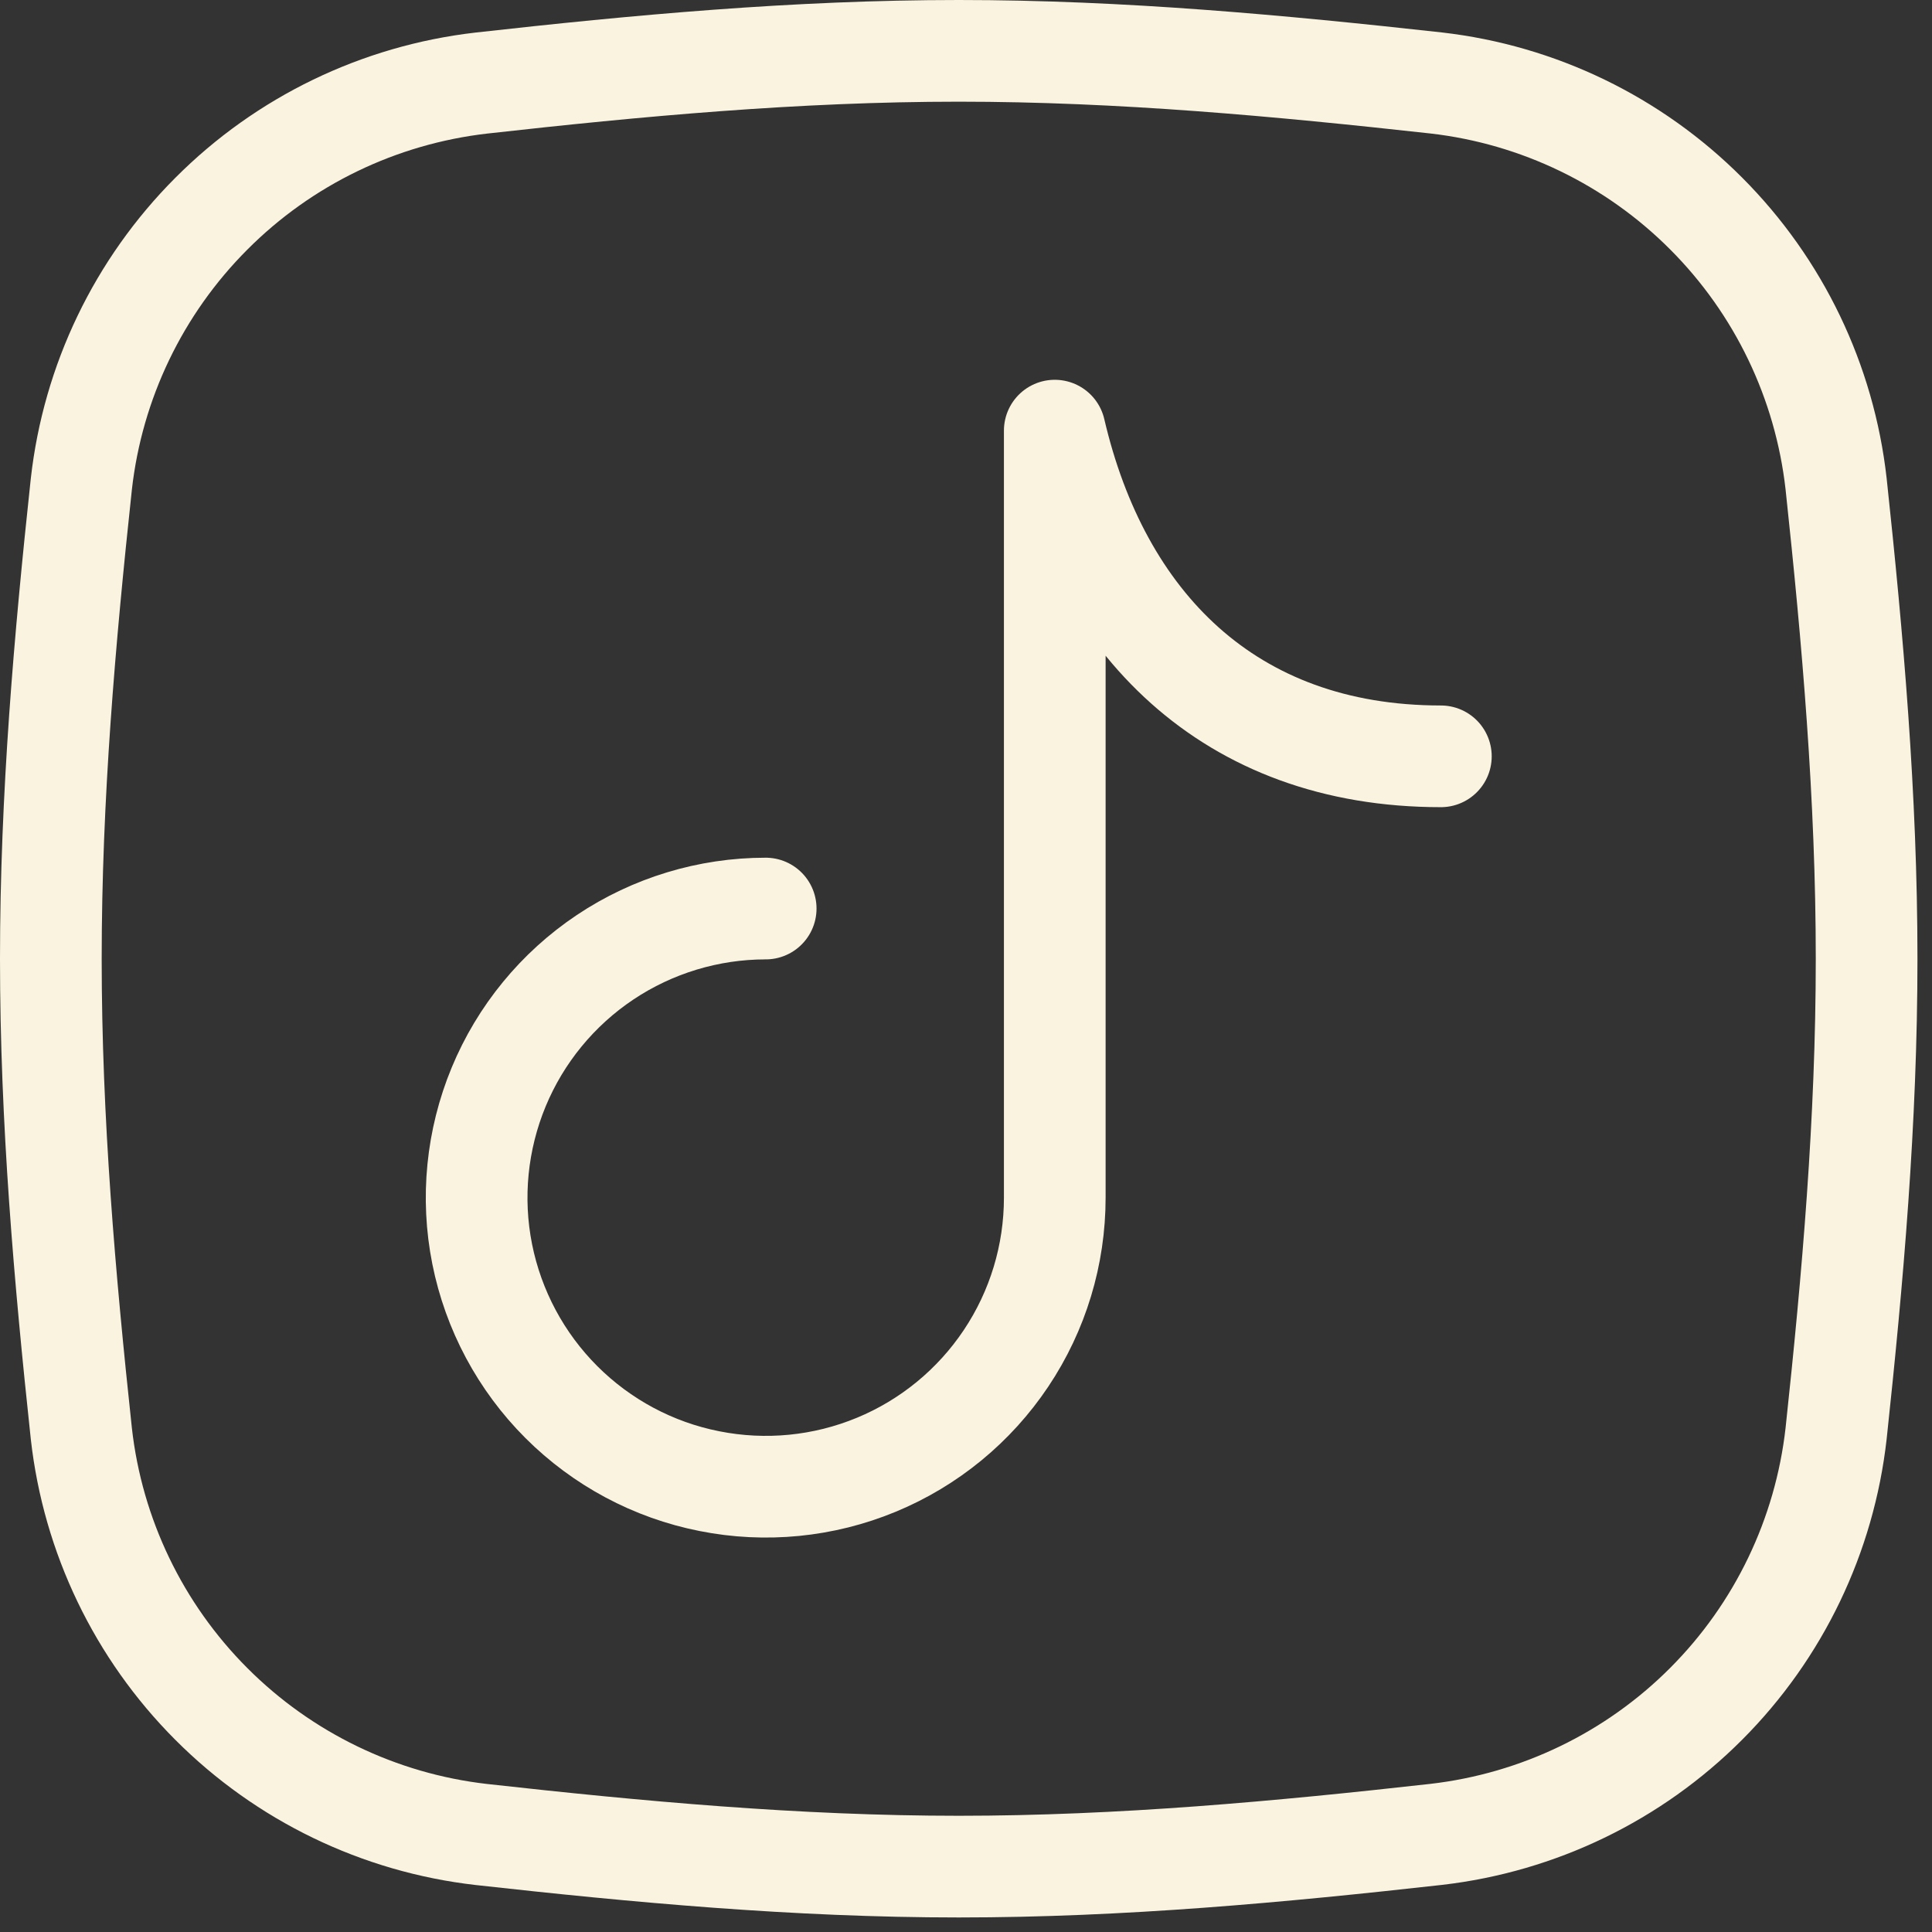
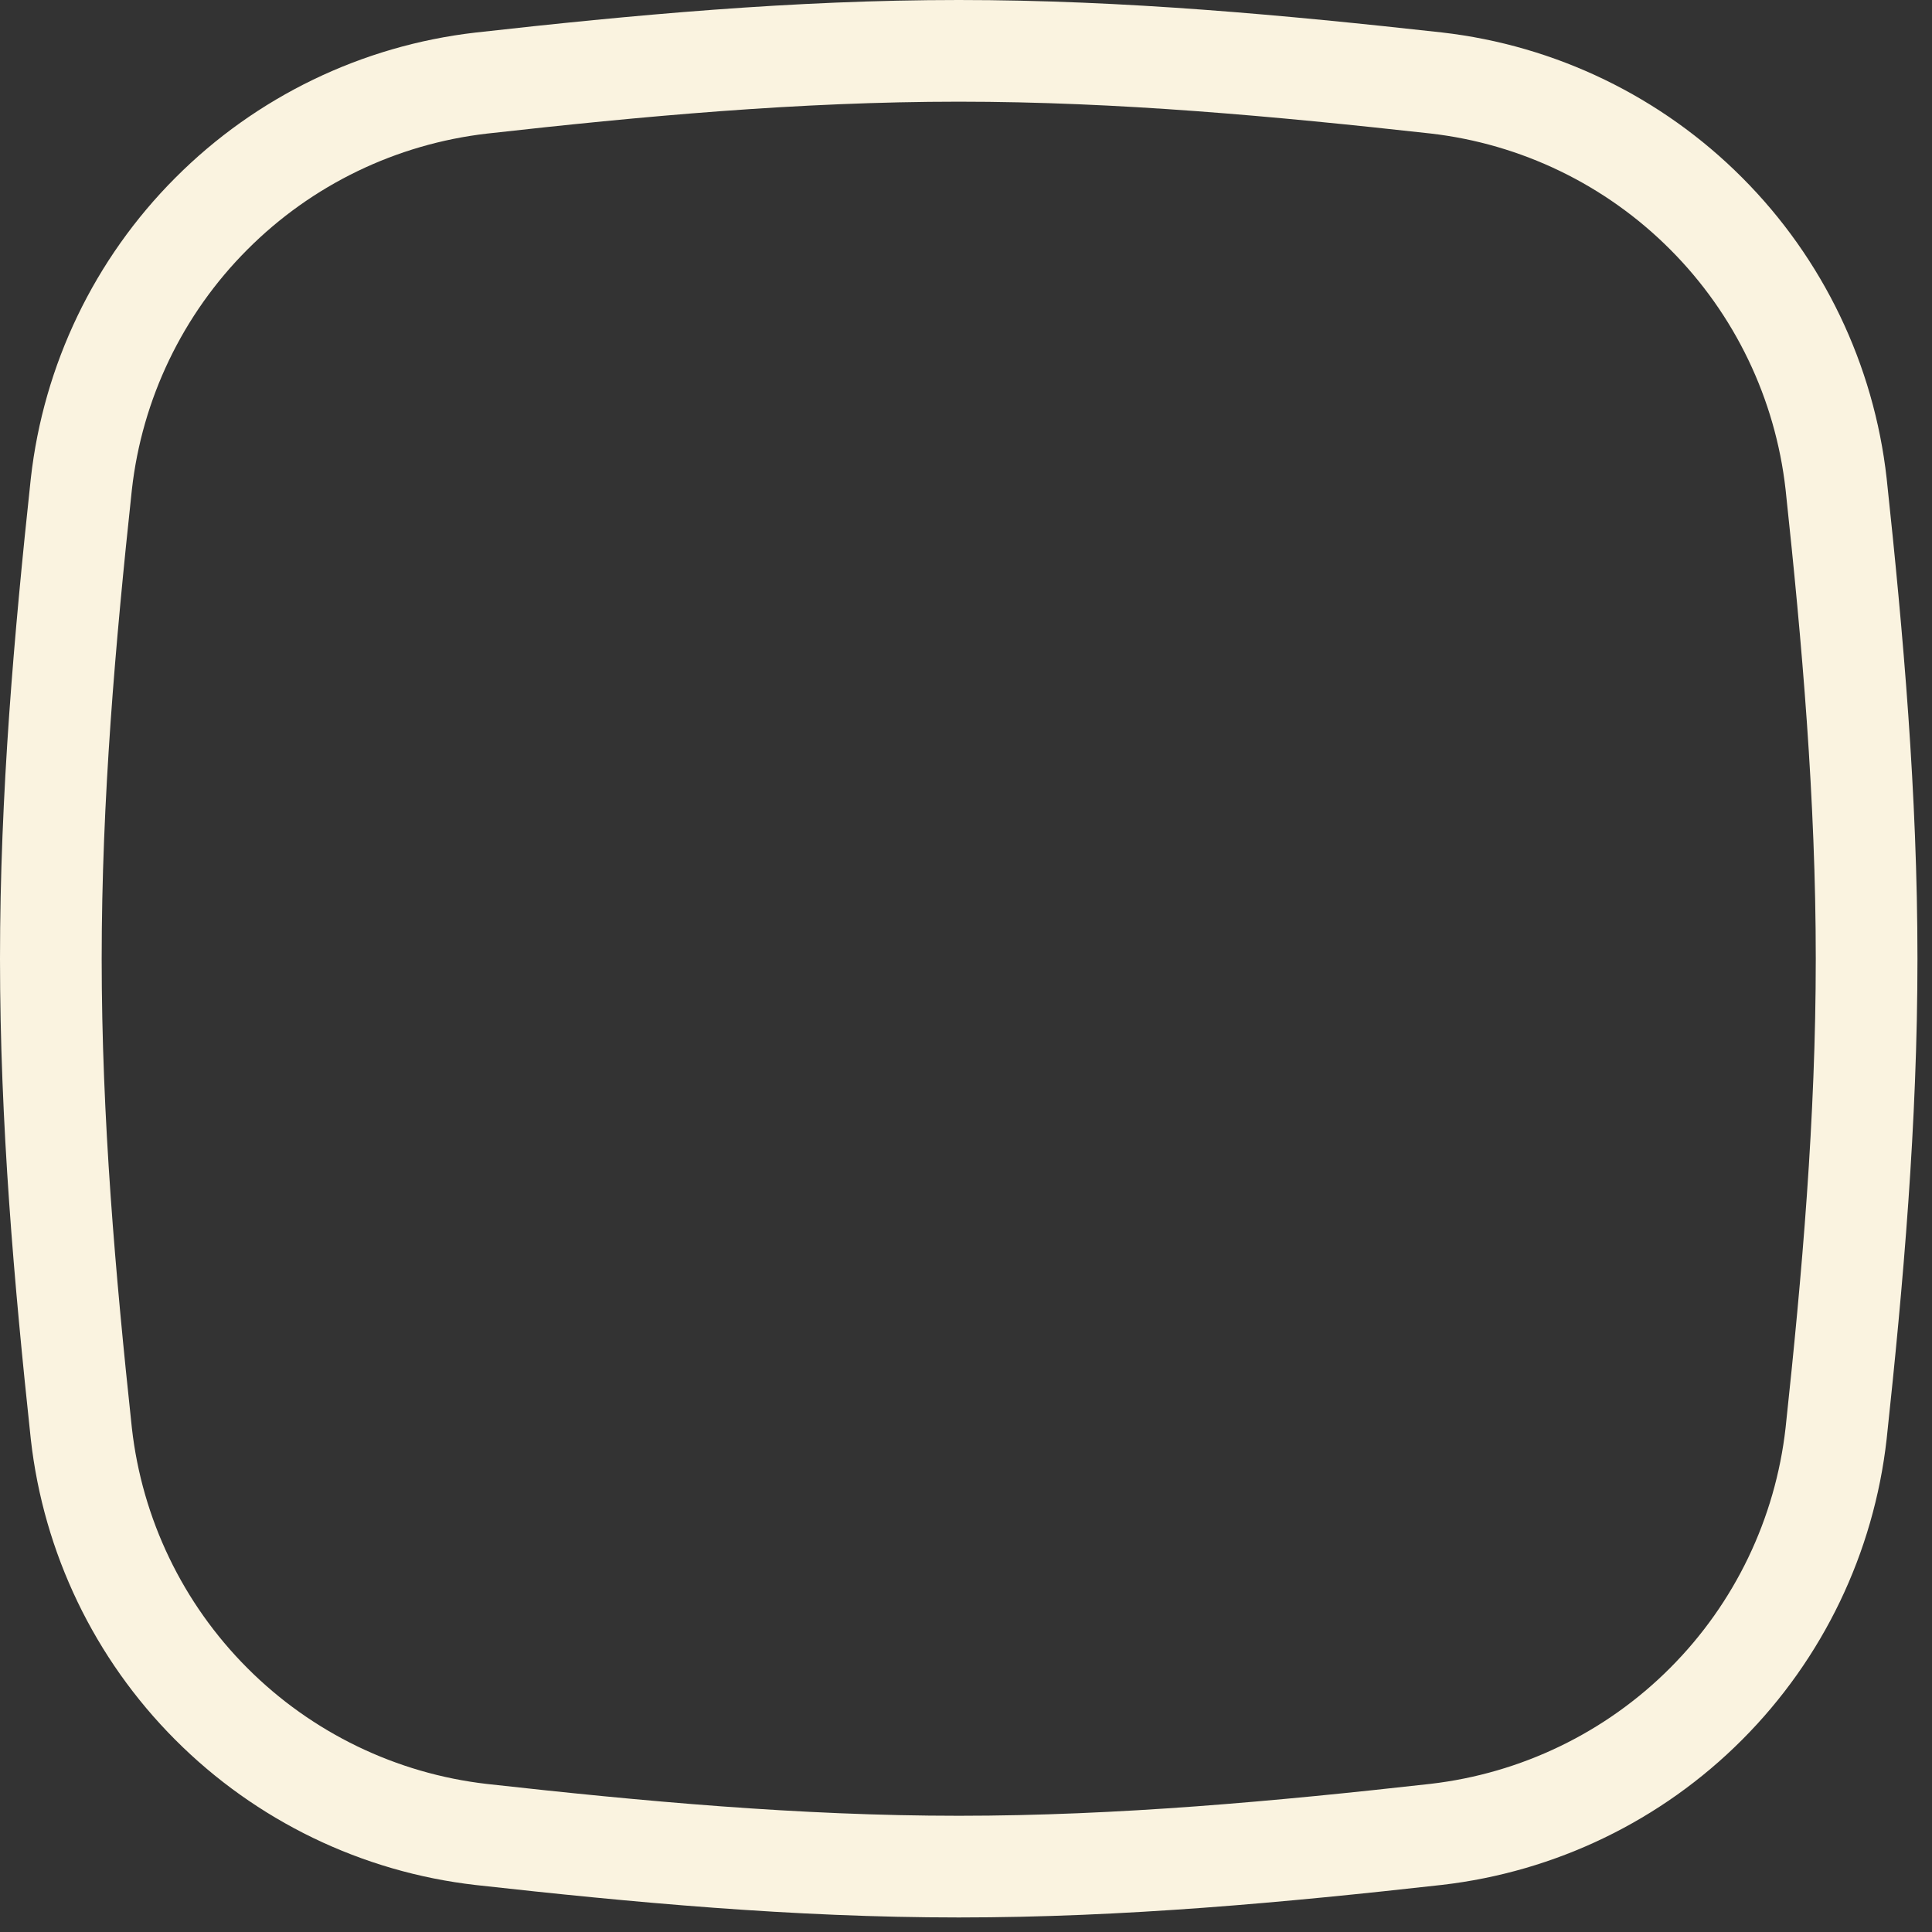
<svg xmlns="http://www.w3.org/2000/svg" width="19" height="19" viewBox="0 0 19 19" fill="none">
  <rect x="0" y="0" width="19" height="19" fill="#333333" stroke="none" />
-   <path d="M7.53 8.935C6.968 8.935 6.418 9.102 5.951 9.414C5.483 9.727 5.119 10.171 4.904 10.69C4.689 11.21 4.632 11.781 4.742 12.333C4.852 12.884 5.123 13.391 5.52 13.788C5.918 14.186 6.424 14.457 6.976 14.566C7.527 14.676 8.099 14.62 8.618 14.405C9.138 14.19 9.582 13.825 9.894 13.358C10.207 12.89 10.373 12.341 10.373 11.778V4.235C10.813 6.122 12.08 7.438 14.17 7.438" stroke="#FAF3E0" stroke-linecap="round" stroke-linejoin="round" />
  <path d="M0.8 14.099C0.913 15.104 1.363 16.041 2.078 16.757C2.792 17.473 3.728 17.926 4.733 18.041C6.261 18.211 7.829 18.357 9.429 18.357C11.029 18.357 12.597 18.211 14.124 18.04C15.129 17.924 16.065 17.472 16.779 16.756C17.494 16.04 17.944 15.102 18.057 14.097C18.22 12.579 18.357 11.019 18.357 9.429C18.357 7.839 18.22 6.279 18.057 4.759C17.944 3.753 17.494 2.816 16.779 2.1C16.065 1.384 15.129 0.931 14.124 0.816C12.596 0.647 11.029 0.5 9.429 0.5C7.829 0.5 6.26 0.646 4.733 0.817C3.728 0.933 2.792 1.385 2.078 2.102C1.363 2.818 0.913 3.755 0.8 4.76C0.637 6.277 0.5 7.837 0.5 9.429C0.5 11.02 0.637 12.579 0.8 14.099Z" stroke="#FAF3E0" stroke-linecap="round" stroke-linejoin="round" />
</svg>